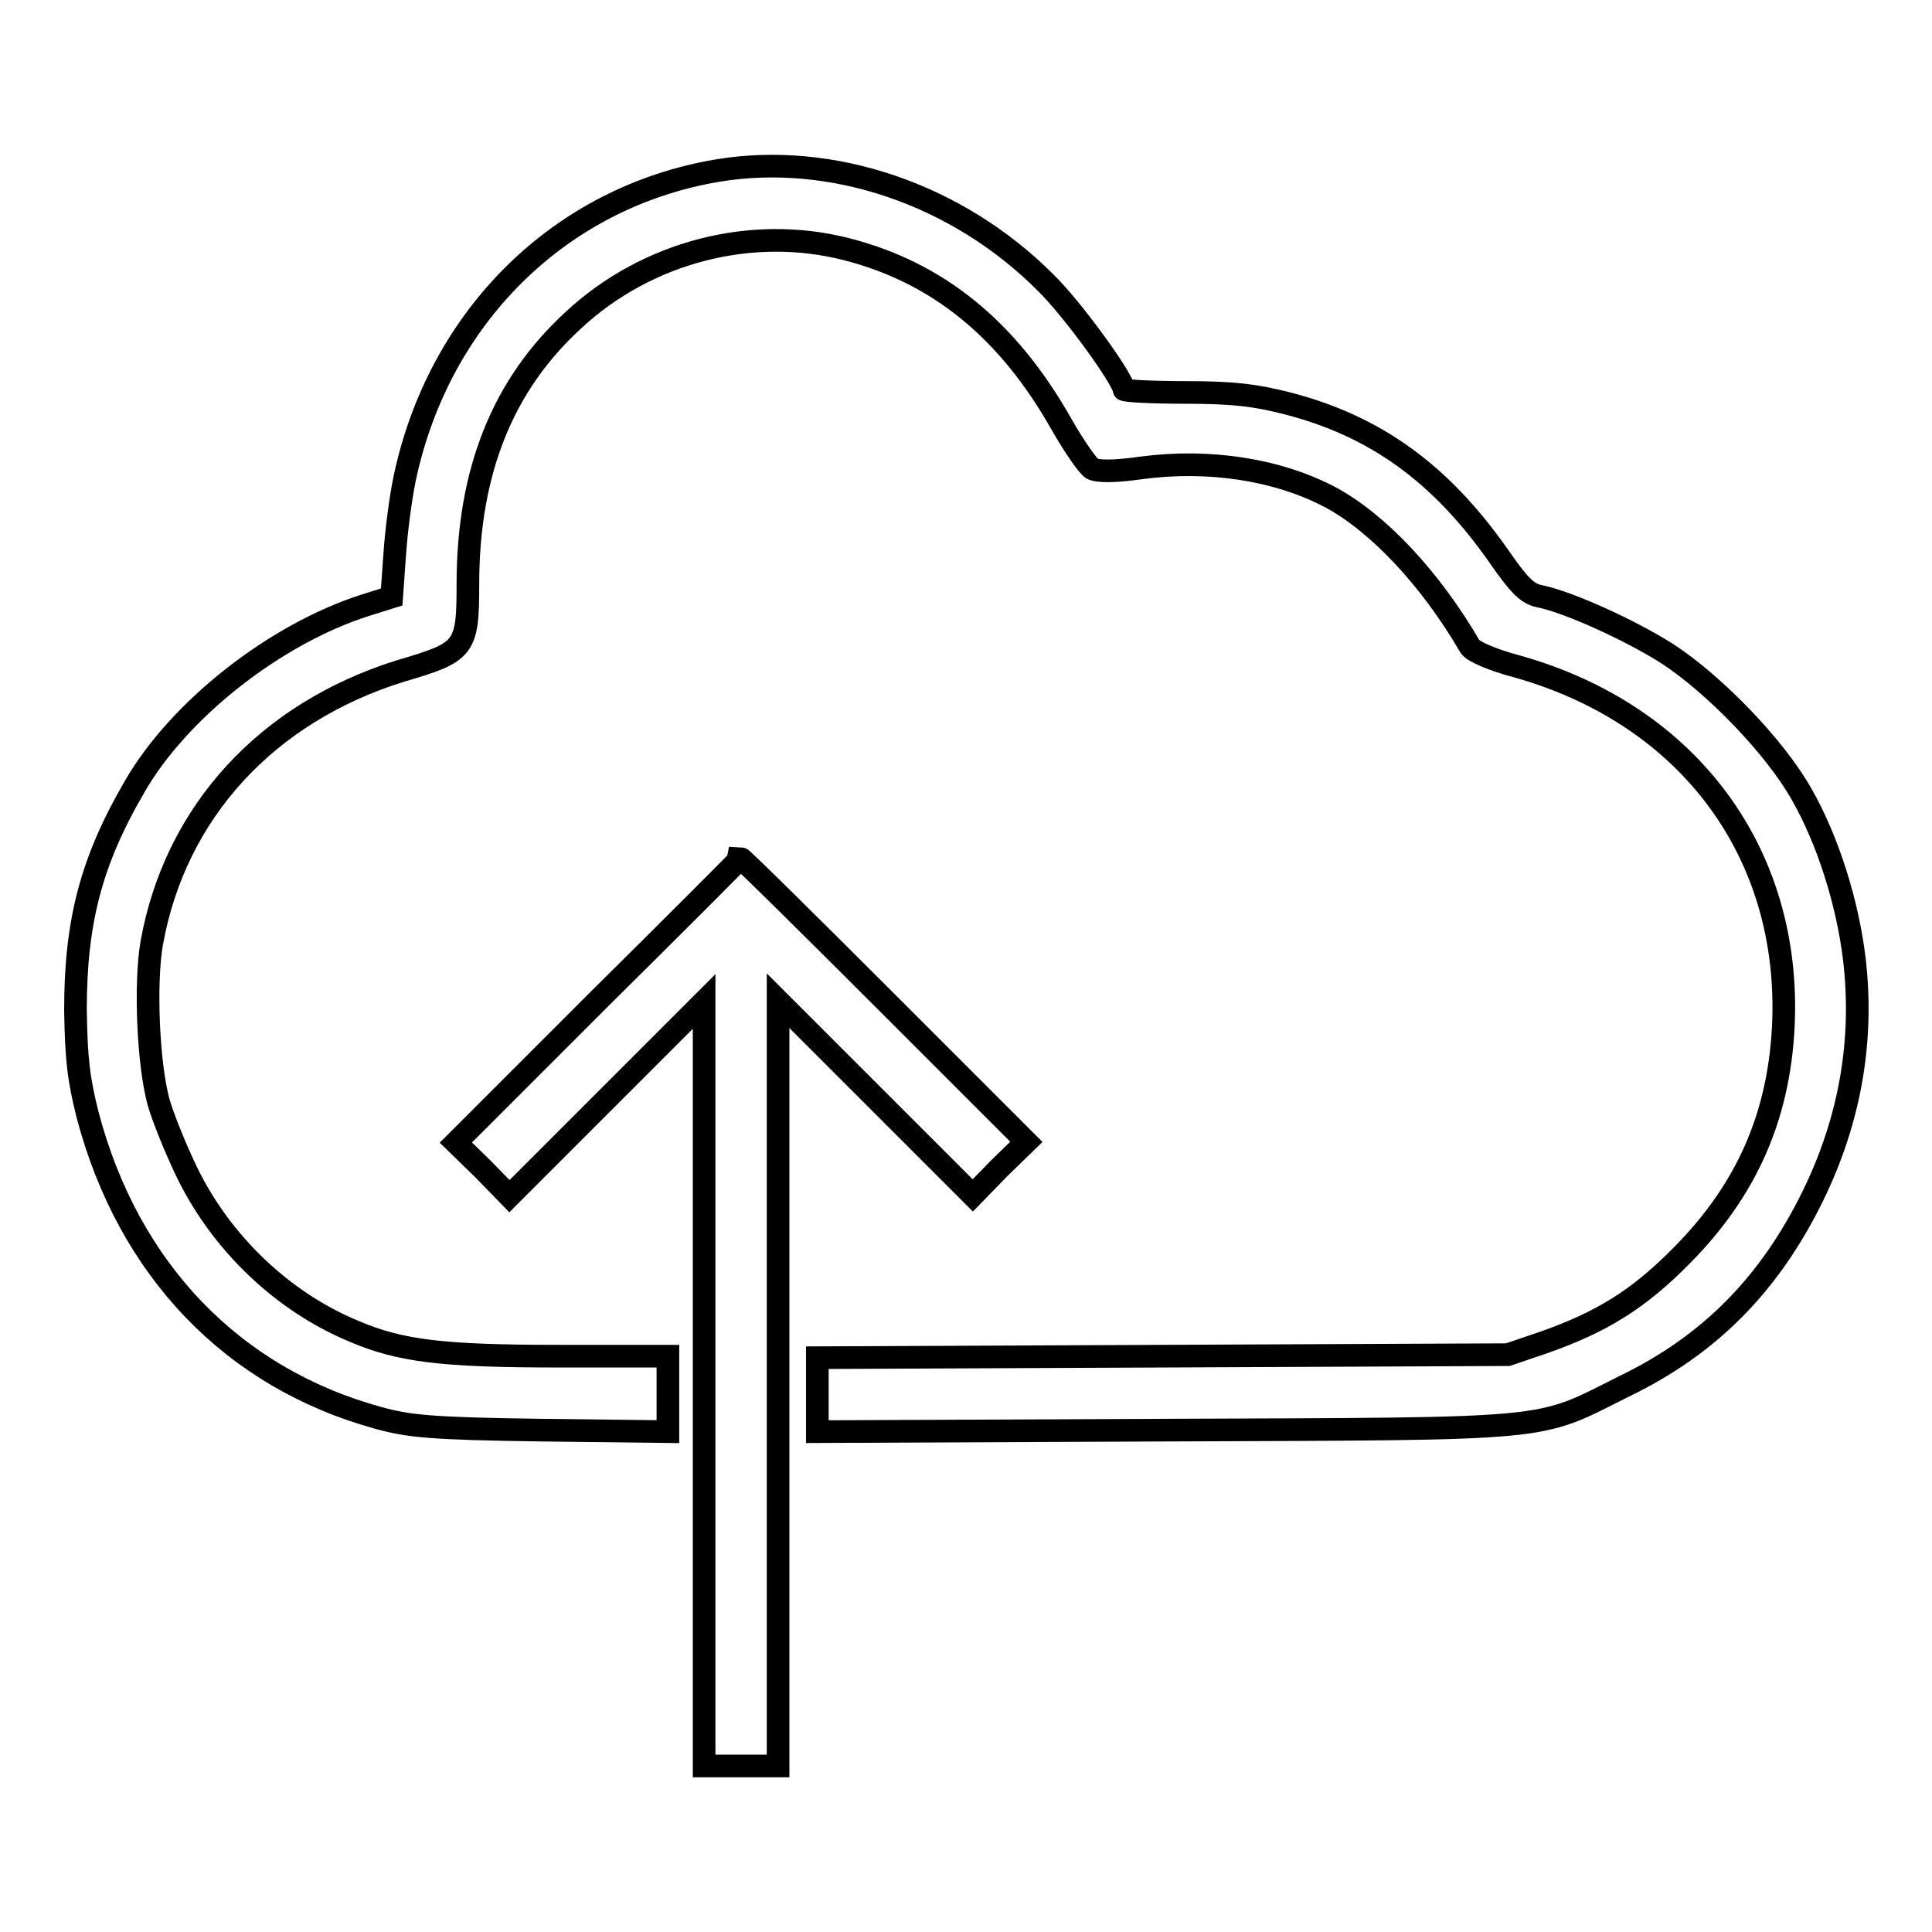
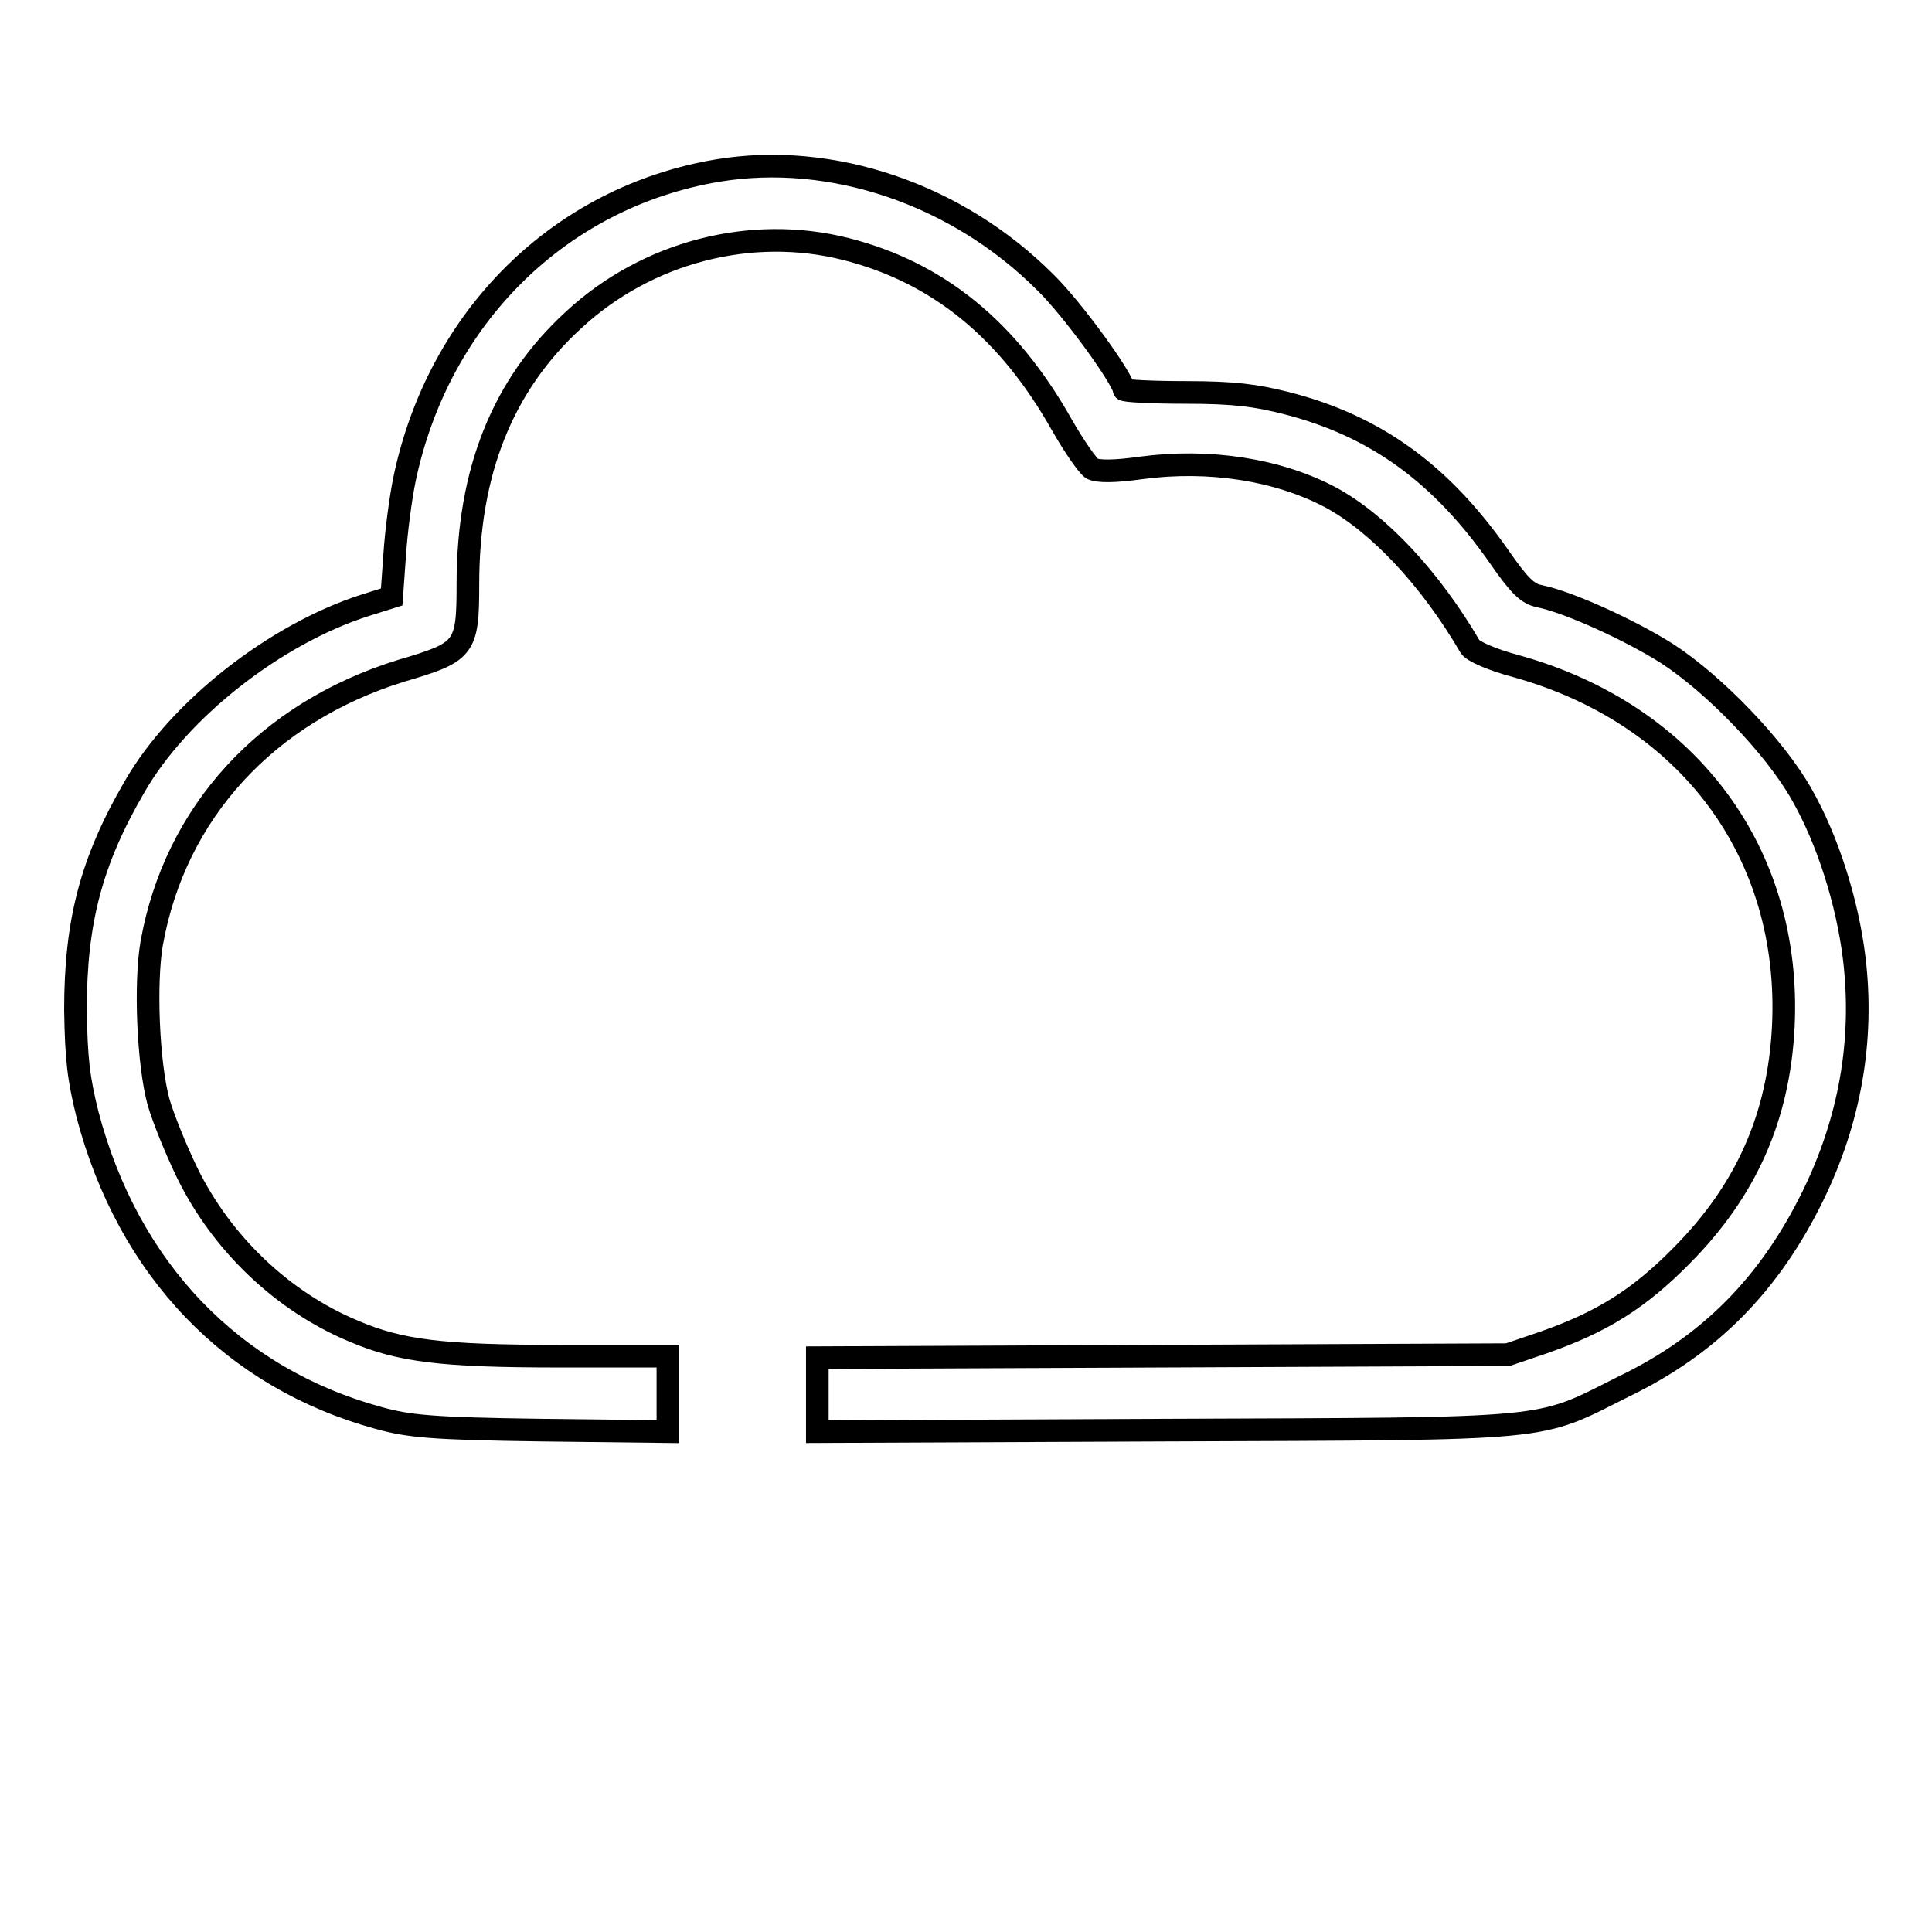
<svg xmlns="http://www.w3.org/2000/svg" version="1.1" x="0px" y="0px" viewBox="0 0 256 256" enable-background="new 0 0 256 256" xml:space="preserve">
  <g>
    <g>
      <g>
        <path stroke-width="3" fill-opacity="0" stroke="#000000" d="M95.1,22.6c-20.9,3.5-37,19.4-41.5,40.9c-0.5,2.4-1.1,6.9-1.3,10l-0.4,5.6l-3.5,1.1C36.5,84,23.7,94,17.8,104.3c-5.7,9.8-7.8,17.8-7.8,29.5c0.1,6.5,0.4,9.1,1.6,13.9c5.4,20.5,19.2,34.9,38.6,40.2c4,1.1,7,1.4,21.5,1.6l16.8,0.2v-5v-5H74c-15.5,0-21-0.7-27.1-3.3c-9.4-3.9-17.5-11.6-22.1-21c-1.5-3.1-3.2-7.3-3.8-9.4c-1.4-5.2-1.8-15.8-0.9-21c3.1-17.4,15.3-30.6,33-36.1C61.6,86.4,62,86,62,77.4c0-14.9,4.6-26.4,14-35c9.7-9,23.5-12.6,36.1-9.4c12.2,3.1,21.5,10.7,28.6,23.3c1.6,2.8,3.4,5.4,4,5.8c0.8,0.4,3,0.4,6.5-0.1c9-1.2,18.1,0.2,25.1,3.9c6.3,3.4,13.2,10.7,18.5,19.8c0.4,0.6,2.8,1.7,6.2,2.6c22.8,6.4,36.4,24.8,35.3,47.7c-0.6,12-4.9,21.7-13.4,30.3c-5.8,5.9-10.7,8.9-18.4,11.6l-4.7,1.6l-45.7,0.2l-45.8,0.2v4.9v4.9l46.1-0.2c52.4-0.2,49,0.1,60.8-5.8c11.4-5.5,19.3-13.6,25-25.2c4.9-10,6.8-20.6,5.5-31.5c-0.9-7.4-3.5-15.7-7-21.8c-3.5-6.2-11.5-14.5-17.8-18.6c-4.9-3.1-13-6.8-16.9-7.6c-1.6-0.3-2.7-1.4-5.4-5.3c-7.7-11-16.4-17.3-28.2-20.3c-4-1-6.8-1.4-13.3-1.4c-4.5,0-8.2-0.2-8.2-0.4c0-1.3-6.8-10.7-10.4-14.2C126.8,25.7,110.2,20.1,95.1,22.6z" />
-         <path stroke-width="3" fill-opacity="0" stroke="#000000" d="M79.2,132.6l-18.8,18.8l3.6,3.5l3.5,3.6l12.9-12.9l12.9-12.9v50.7V234h4.9h4.9v-50.7v-50.7l12.9,12.9l12.9,12.9l3.5-3.6l3.6-3.5l-18.8-18.8c-10.4-10.4-18.9-18.8-19.1-18.8C98.1,113.8,89.6,122.3,79.2,132.6z" />
      </g>
    </g>
  </g>
</svg>